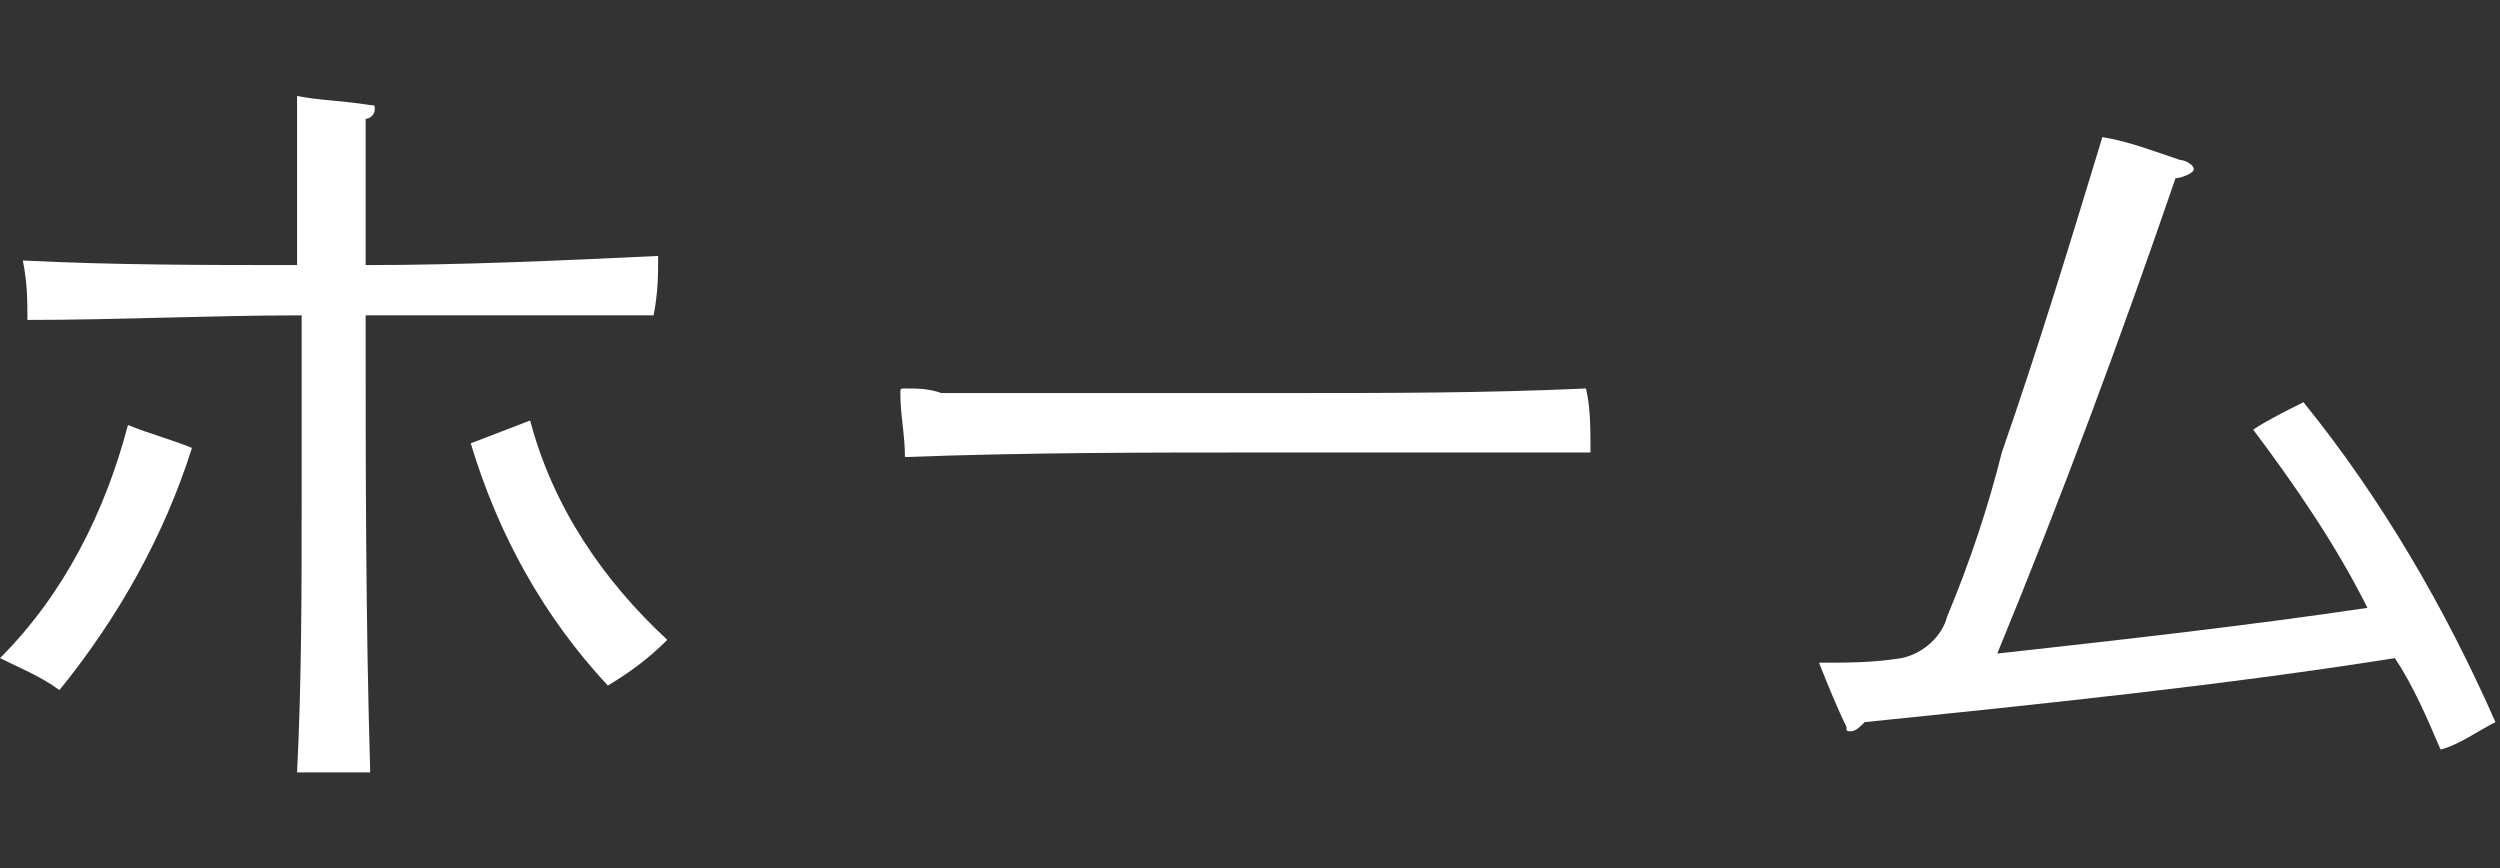
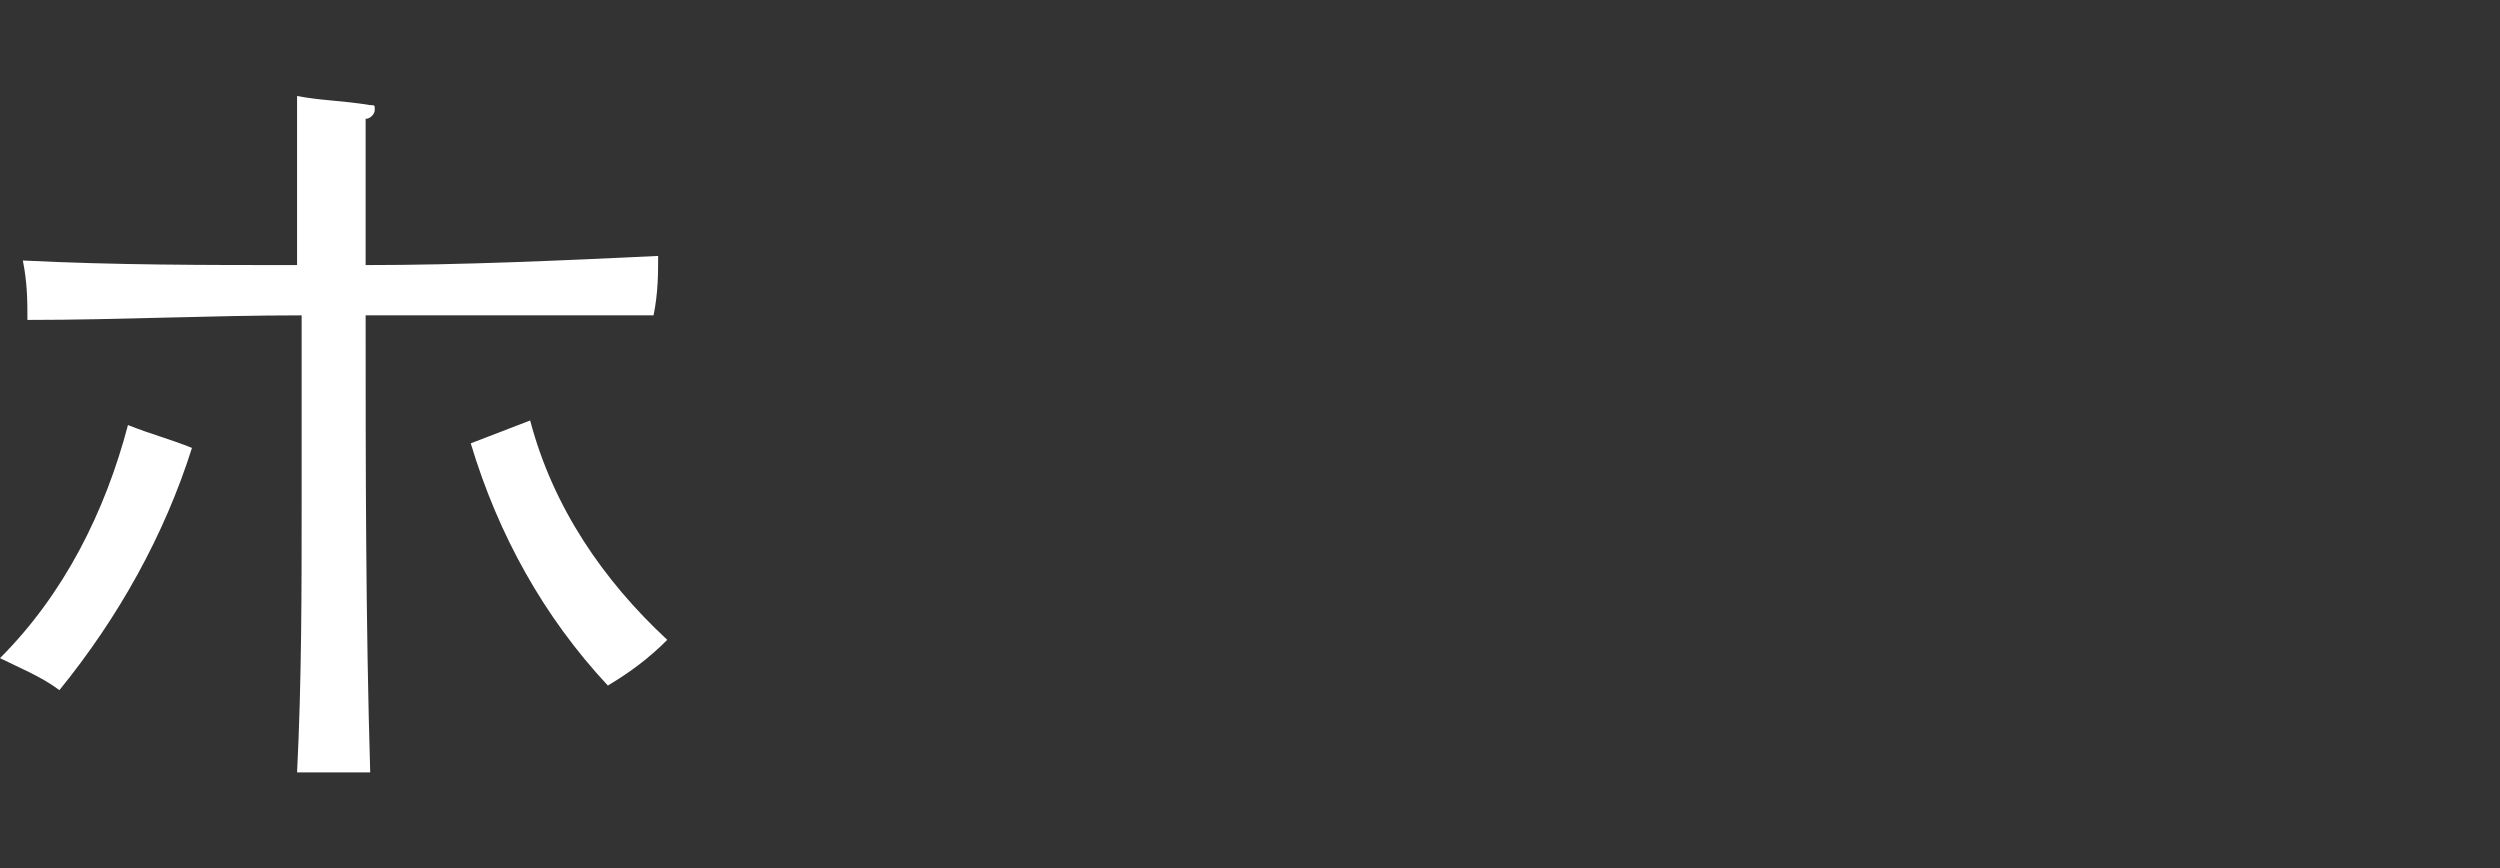
<svg xmlns="http://www.w3.org/2000/svg" version="1.1" id="レイヤー_1" x="0px" y="0px" viewBox="0 0 54.7 19" style="enable-background:new 0 0 54.7 19;" xml:space="preserve">
  <rect x="0" y="0" width="54.7" height="19" fill="#333333" stroke="none" />
  <style type="text/css">
	.st0{fill:#FFFFFF;}
</style>
  <g id="レイヤー_2_00000053513009109226094890000015207257943442551709_">
    <g id="contents">
      <path class="st0" d="M1.3,15.1c-0.4-0.3-0.9-0.5-1.3-0.7c1.4-1.4,2.3-3.2,2.8-5.1c0.5,0.2,0.9,0.3,1.4,0.5    C3.6,11.7,2.6,13.5,1.3,15.1z M14.3,6.9H9.7c-0.6,0-1.1,0-1.7,0c0,3.3,0,6.6,0.1,10l-1.6,0c0.1-2,0.1-4,0.1-5.9V6.9    c-2,0-4,0.1-6,0.1c0-0.4,0-0.8-0.1-1.3c2,0.1,4,0.1,6,0.1V5.3c0-1.1,0-2.1,0-3.2C7,2.2,7.5,2.2,8.1,2.3c0.1,0,0.1,0,0.1,0.1    c0,0.1-0.1,0.2-0.2,0.2c0,1.1,0,2.1,0,3.2c2.1,0,4.3-0.1,6.4-0.2C14.4,6,14.4,6.4,14.3,6.9z M13.3,15c-1.4-1.5-2.4-3.3-3-5.3    l1.3-0.5c0.5,1.9,1.6,3.5,3,4.8C14.2,14.4,13.8,14.7,13.3,15L13.3,15z" />
-       <path class="st0" d="M34.8,9.9c-0.9,0-1.9,0-2.8,0h-0.9c-1.1,0-2.2,0-3.3,0c-2.7,0-5.3,0-8,0.1c0-0.5-0.1-0.9-0.1-1.4    c0-0.1,0-0.1,0.1-0.1c0.3,0,0.5,0,0.8,0.1c0.6,0,1.2,0,1.8,0h5.8c2.2,0,4.3,0,6.5-0.1C34.8,8.9,34.8,9.4,34.8,9.9z" />
-       <path class="st0" d="M53.4,16.4c-0.3-0.7-0.6-1.4-1-2c-3.8,0.6-7.7,1-11.6,1.4c-0.1,0.1-0.2,0.2-0.3,0.2c-0.1,0-0.1,0-0.1-0.1    c-0.2-0.4-0.4-0.9-0.6-1.4c0.6,0,1.2,0,1.8-0.1c0.5-0.1,0.9-0.5,1-0.9c0.5-1.2,0.9-2.4,1.2-3.6C44.6,7.6,45.3,5.3,46,3    c0.6,0.1,1.1,0.3,1.7,0.5c0.1,0,0.3,0.1,0.3,0.2c0,0.1-0.3,0.2-0.4,0.2c-1.2,3.5-2.5,7-3.9,10.4c2.7-0.3,5.4-0.6,8.1-1    c-0.7-1.4-1.6-2.7-2.5-3.9C49.6,9.2,50,9,50.4,8.8c1.7,2.1,3.1,4.5,4.2,7C54.2,16,53.8,16.3,53.4,16.4z" />
    </g>
  </g>
</svg>